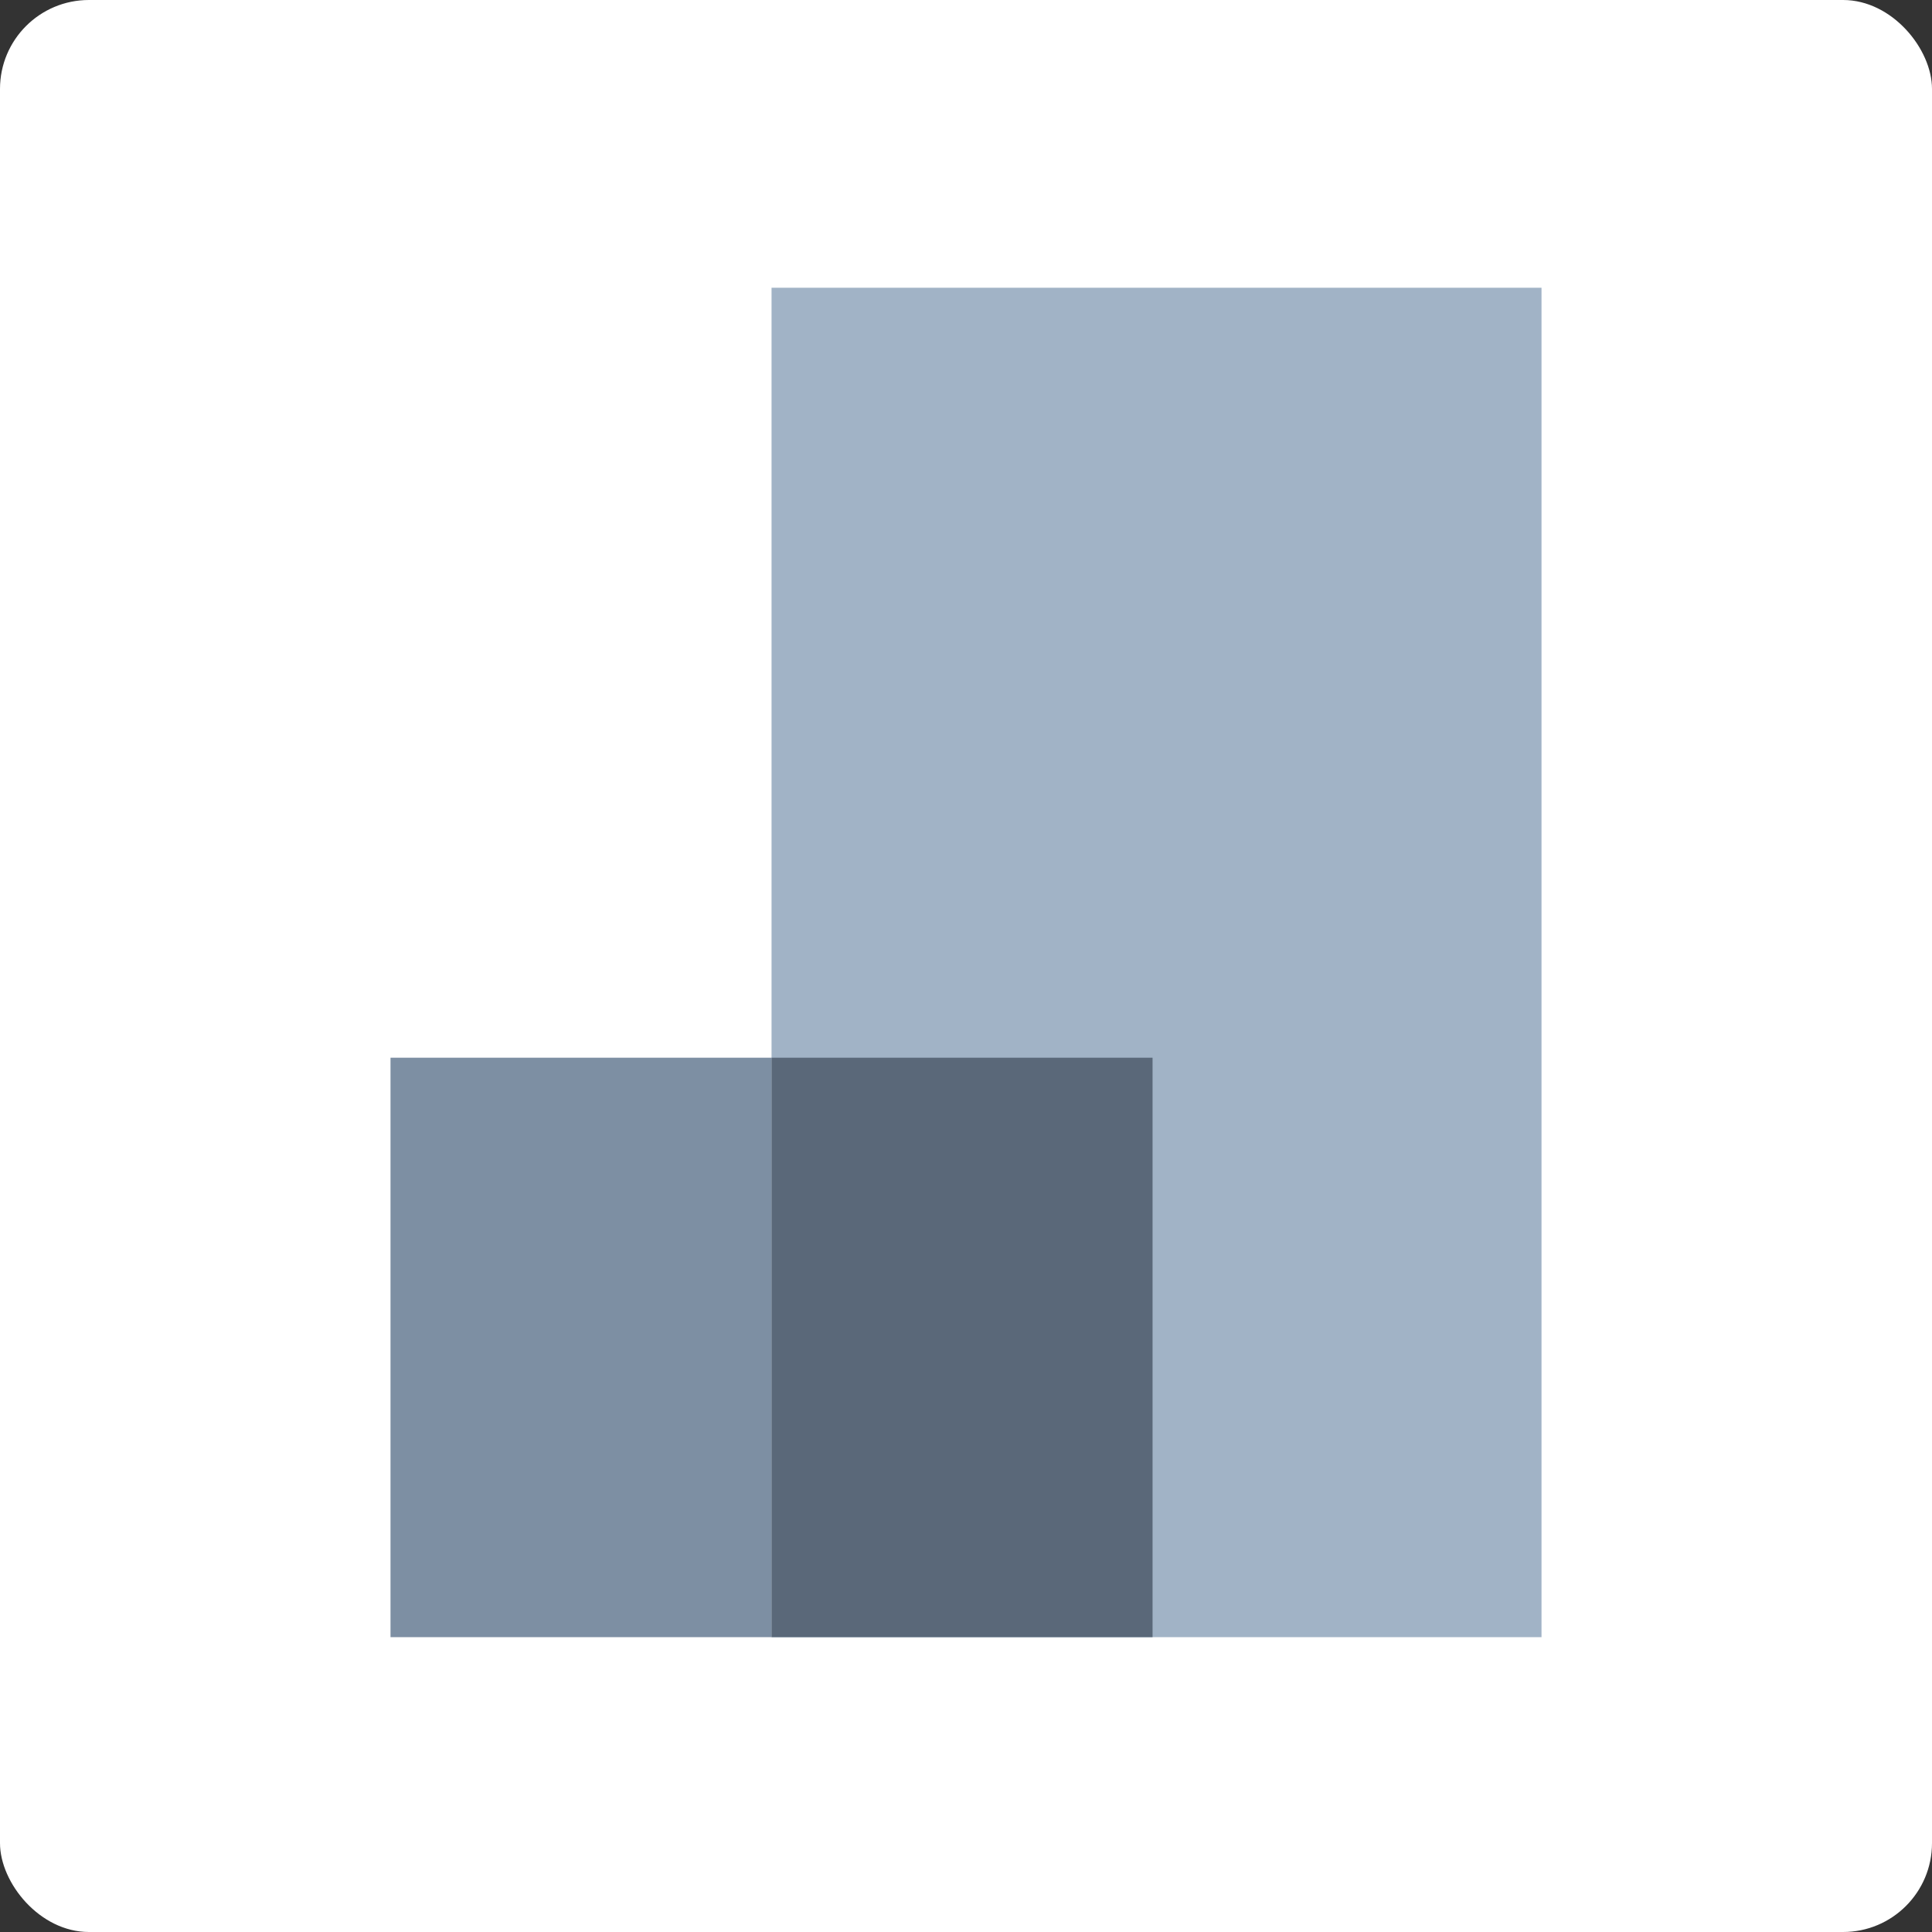
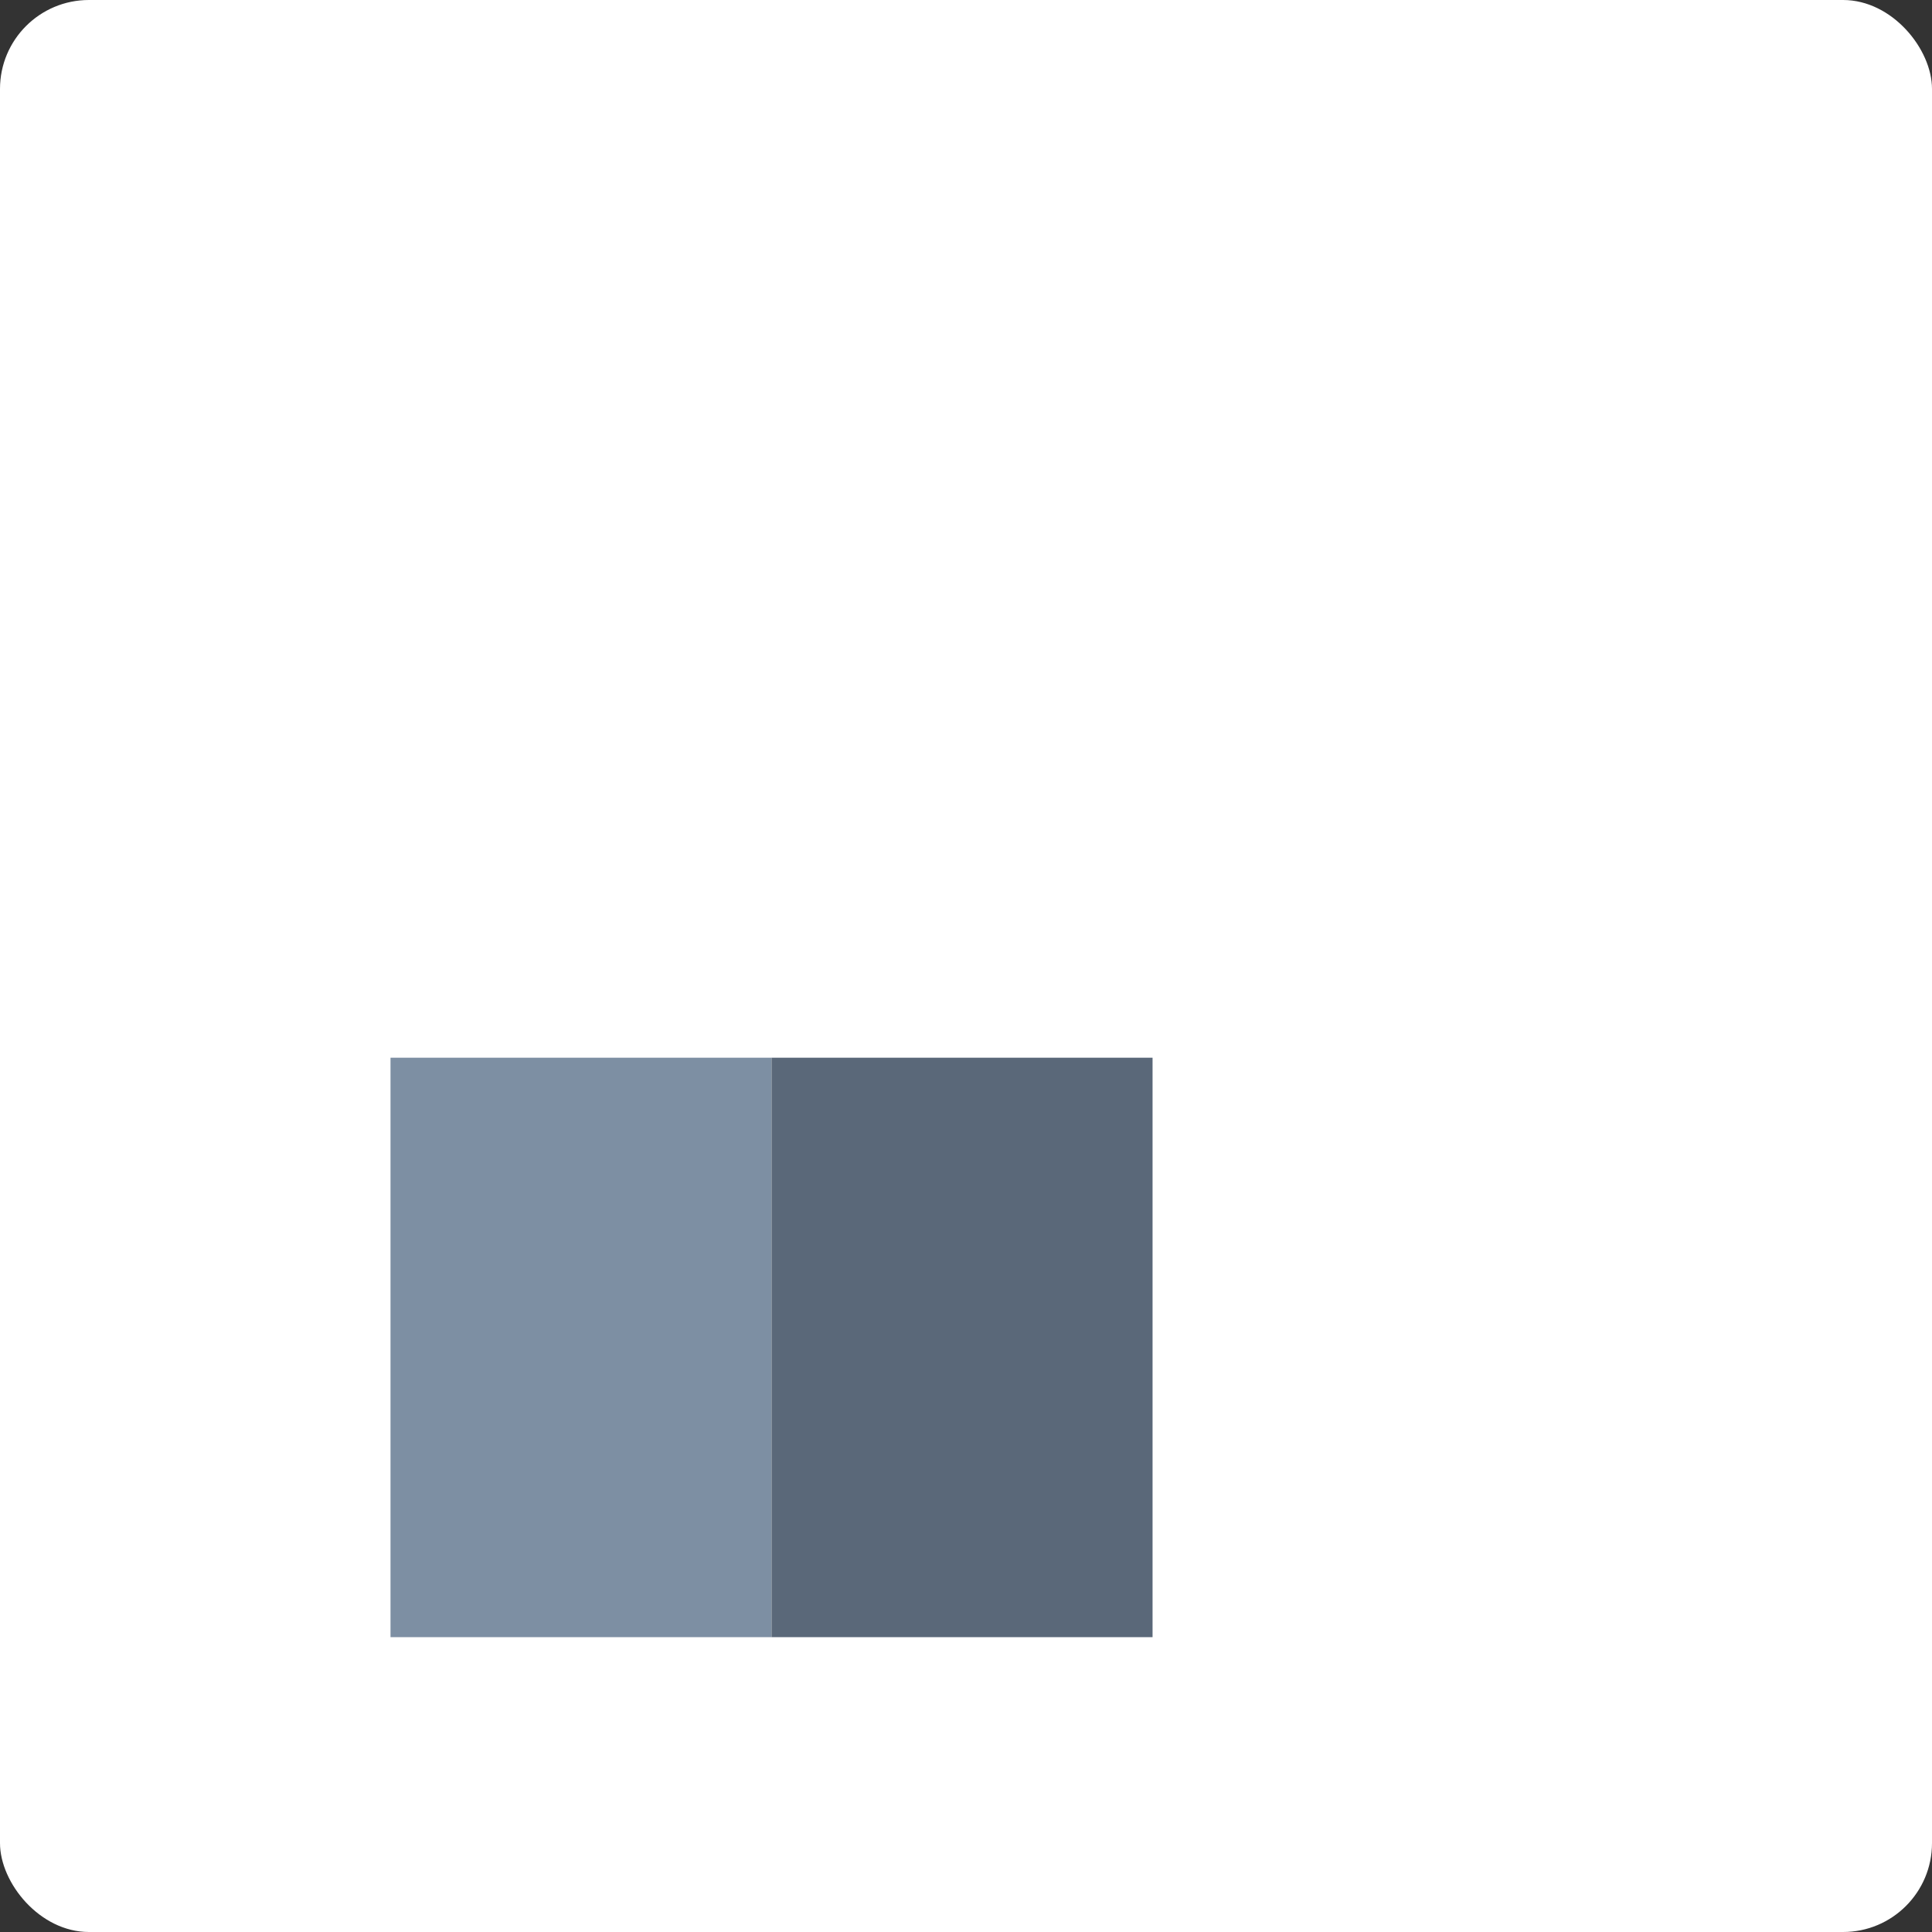
<svg xmlns="http://www.w3.org/2000/svg" width="94" height="94" viewBox="0 0 94 94" fill="none">
  <rect x="0" y="0" width="94" height="94" fill="#333333" stroke="none" />
  <rect width="94" height="94" rx="4.325" fill="white" />
-   <rect x="1.441" y="1.441" width="91.116" height="91.116" rx="4.325" fill="white" />
-   <rect x="37.539" y="14" width="37.462" height="65.655" fill="#A1B3C6" />
  <rect x="19" y="51.462" width="18.538" height="28.193" fill="#7D8FA3" />
  <rect x="37.539" y="51.462" width="18.538" height="28.193" fill="#5A6879" />
</svg>